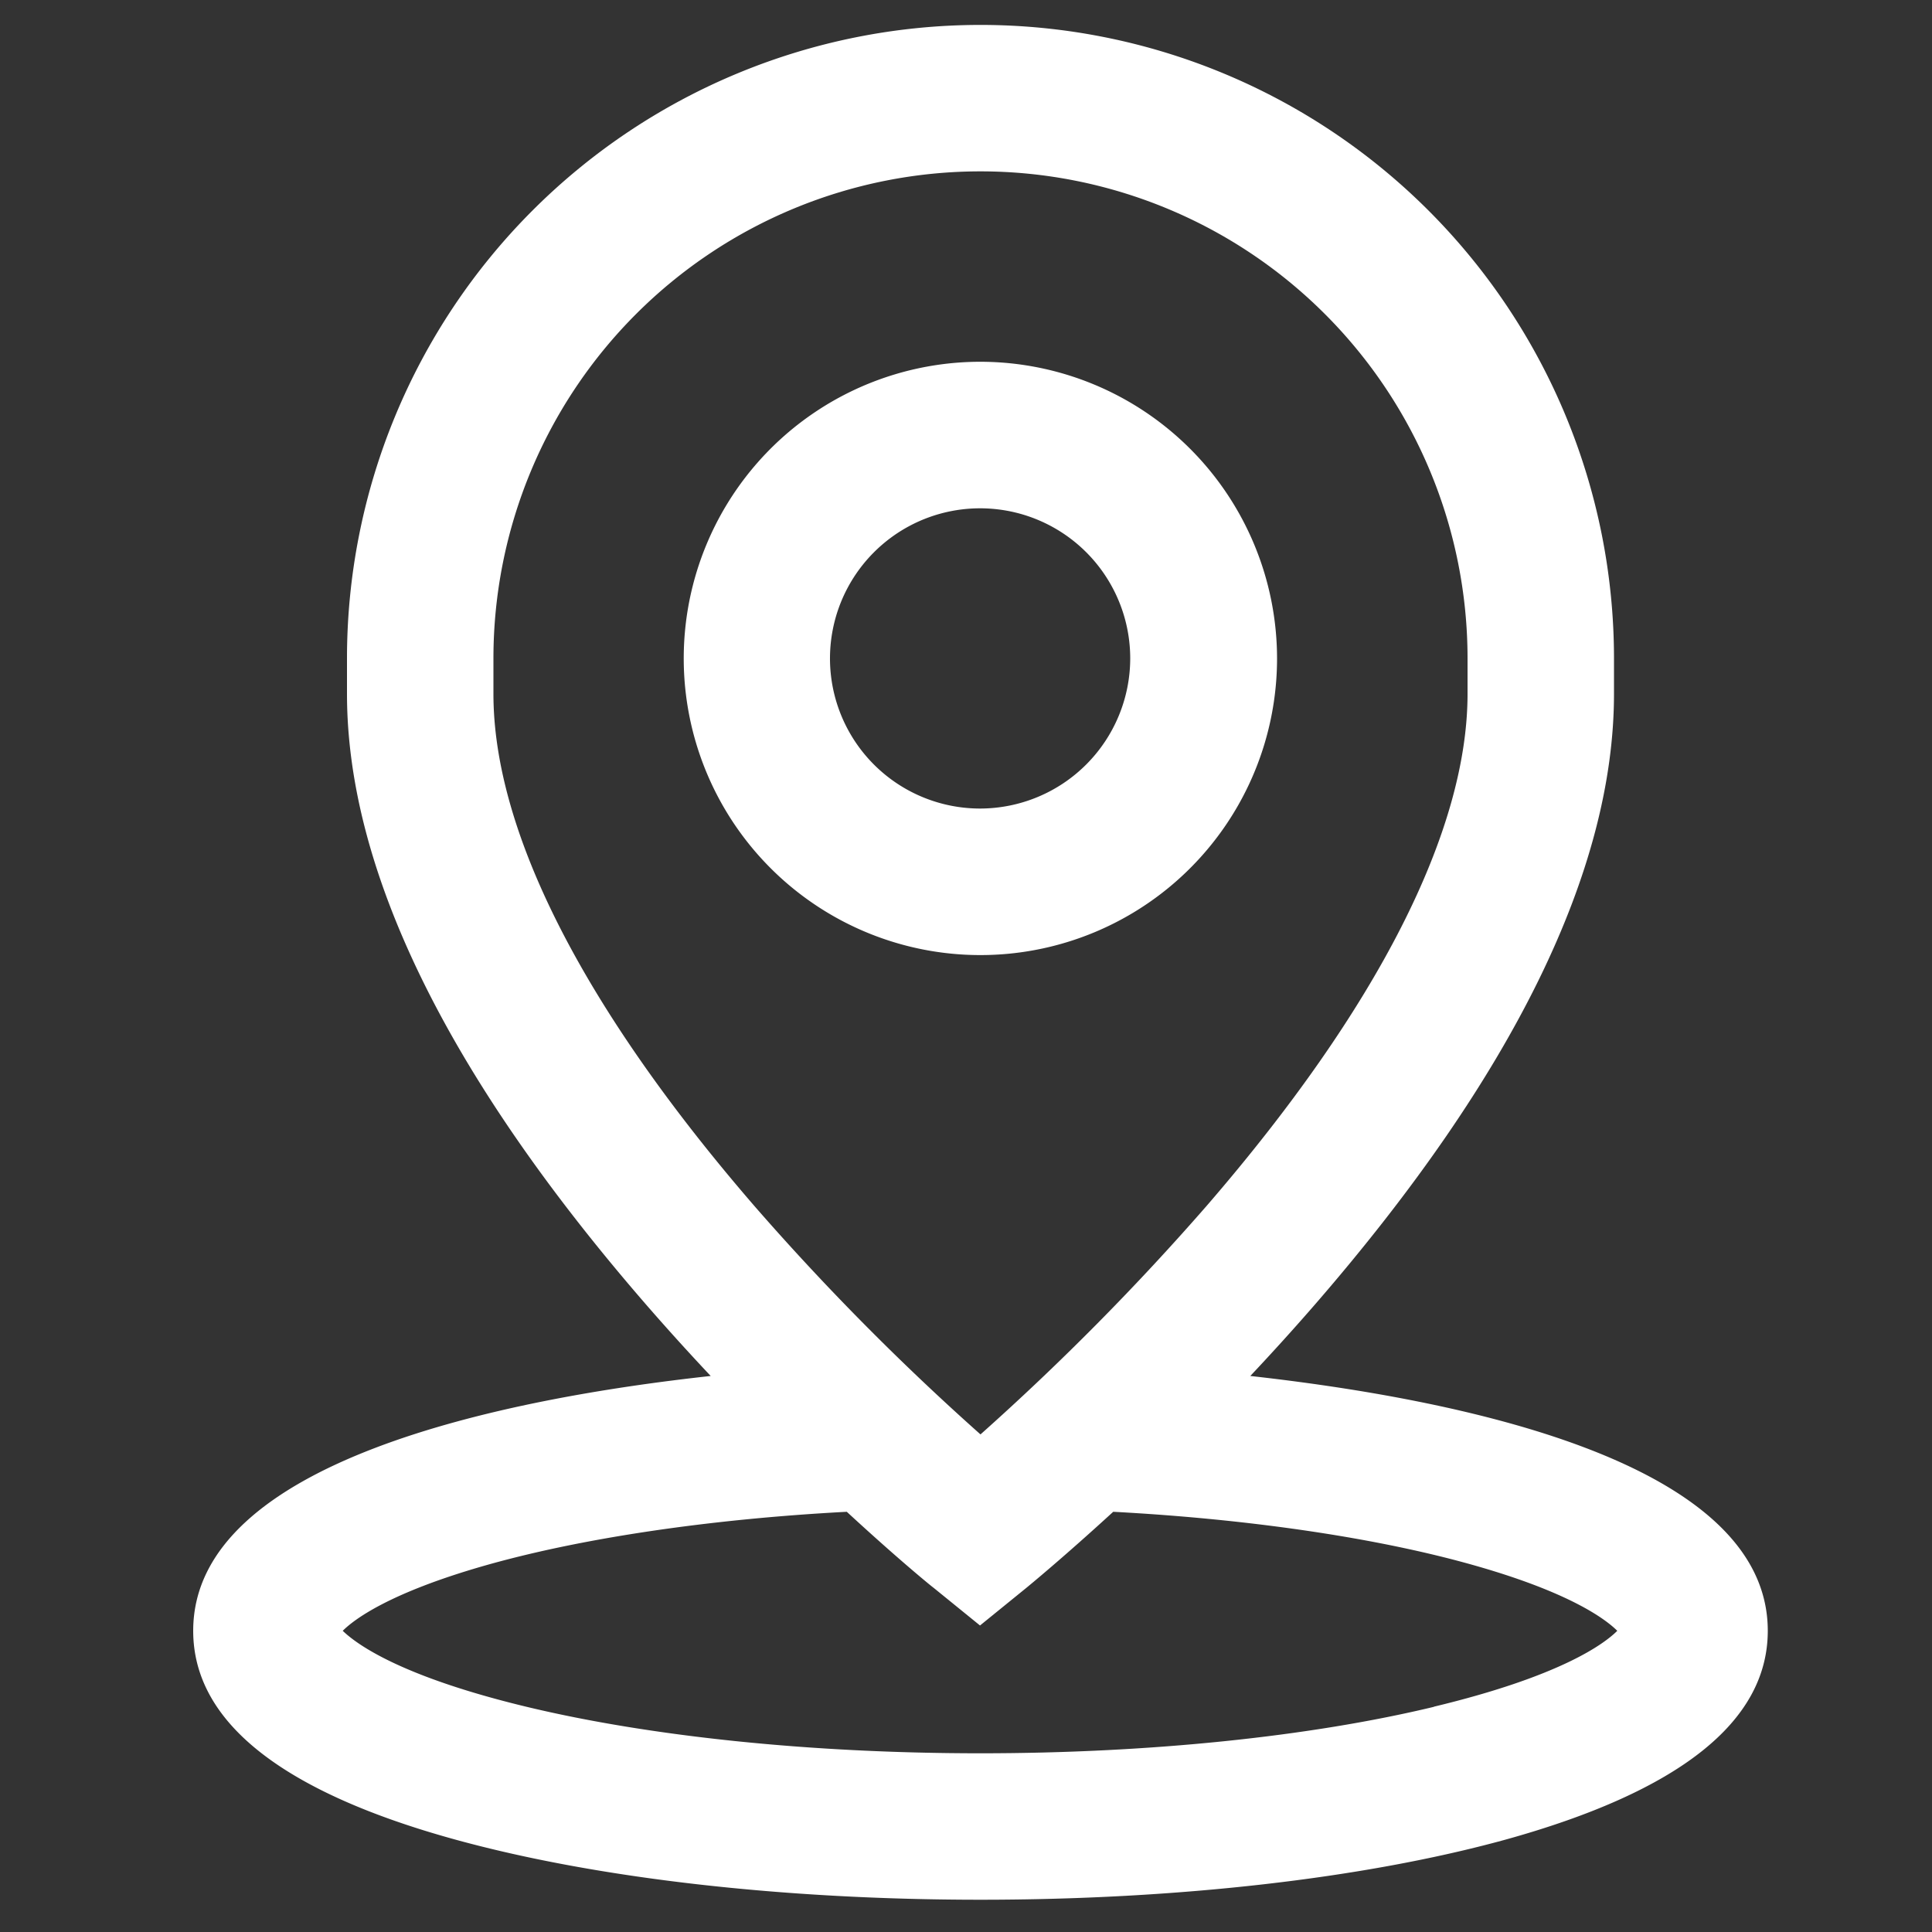
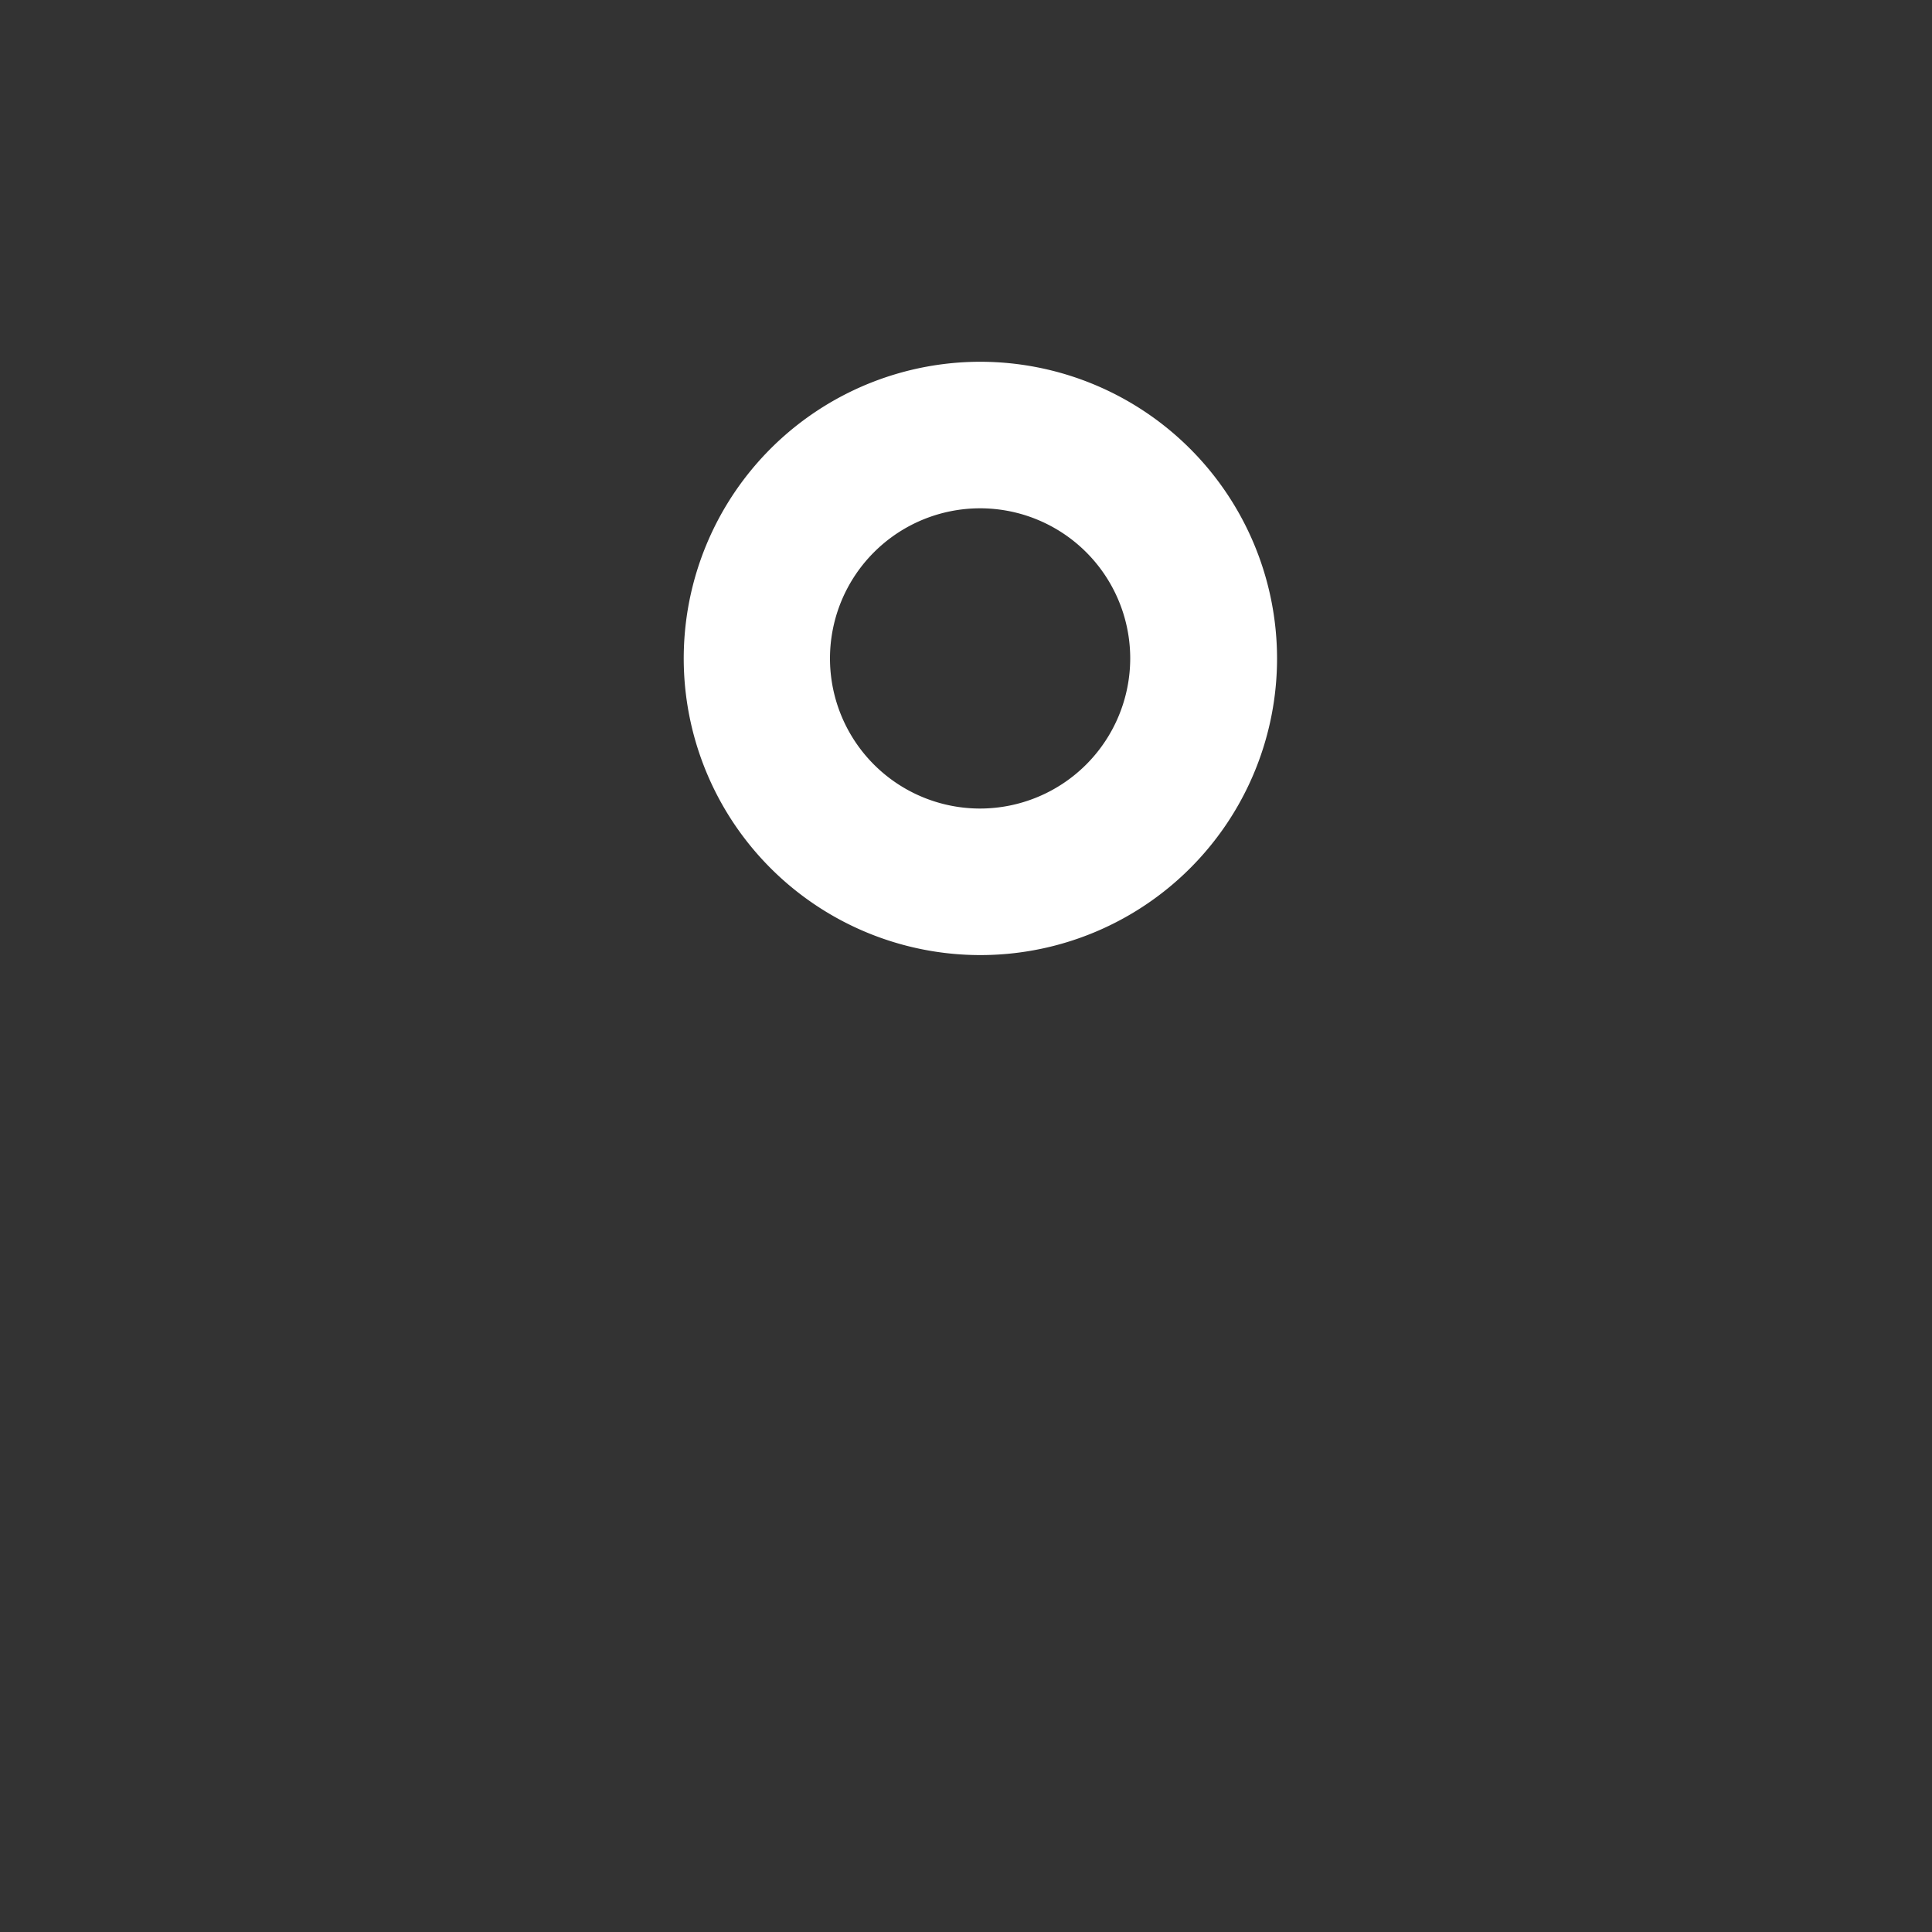
<svg xmlns="http://www.w3.org/2000/svg" id="Capa_1" data-name="Capa 1" viewBox="0 0 200 200">
  <rect x="0" y="0" width="200" height="200" fill="#333333" stroke="none" />
  <defs>
    <style>.cls-1{fill:#fff;}</style>
  </defs>
  <title>location</title>
-   <path class="cls-1" d="M101.5,37.45a30.71,30.71,0,1,0,30.7,30.71,30.74,30.74,0,0,0-30.7-30.71Zm0,46.25A15.54,15.54,0,1,1,117,68.16,15.56,15.56,0,0,1,101.5,83.7Zm0,0" />
-   <path class="cls-1" d="M129.43,142.44c2.23-2.37,4.51-4.88,6.8-7.52,20.47-23.63,30.85-44.86,30.85-63.1V68.16a65.58,65.58,0,0,0-131.16,0v3.66c0,18.24,10.38,39.47,30.85,63.1,2.29,2.64,4.57,5.15,6.8,7.52C52.36,144.76,20,151.19,20,168.82c0,9.41,9.16,16.68,27.23,21.64,14.59,4,33.87,6.2,54.27,6.2s39.68-2.2,54.27-6.2c18.07-5,27.23-12.23,27.23-21.64,0-17.62-32.23-24-53.57-26.38ZM51.08,71.82V68.16a50.42,50.42,0,1,1,100.84,0v3.66c0,14.24-9.34,32.57-27,53a265.06,265.06,0,0,1-23.42,23.67A262.26,262.26,0,0,1,78.23,125c-17.76-20.5-27.15-38.88-27.15-53.17Zm97.4,104.86c-12.92,3.11-29.6,4.82-47,4.82s-34.06-1.71-47-4.82c-13.11-3.16-17.6-6.51-19-7.86,1.18-1.18,4.76-3.88,14.46-6.68,10-2.88,23.38-4.88,37.72-5.64,5.18,4.78,8.67,7.64,9,7.88l4.79,3.89,4.79-3.89c.29-.24,3.78-3.1,9-7.88,14.29.76,27.63,2.75,37.6,5.61,9.79,2.8,13.39,5.53,14.58,6.71-1.35,1.35-5.84,4.7-19,7.86Zm0,0" />
+   <path class="cls-1" d="M101.5,37.45a30.71,30.71,0,1,0,30.7,30.71,30.74,30.74,0,0,0-30.7-30.71m0,46.25A15.54,15.54,0,1,1,117,68.16,15.56,15.56,0,0,1,101.5,83.7Zm0,0" />
</svg>